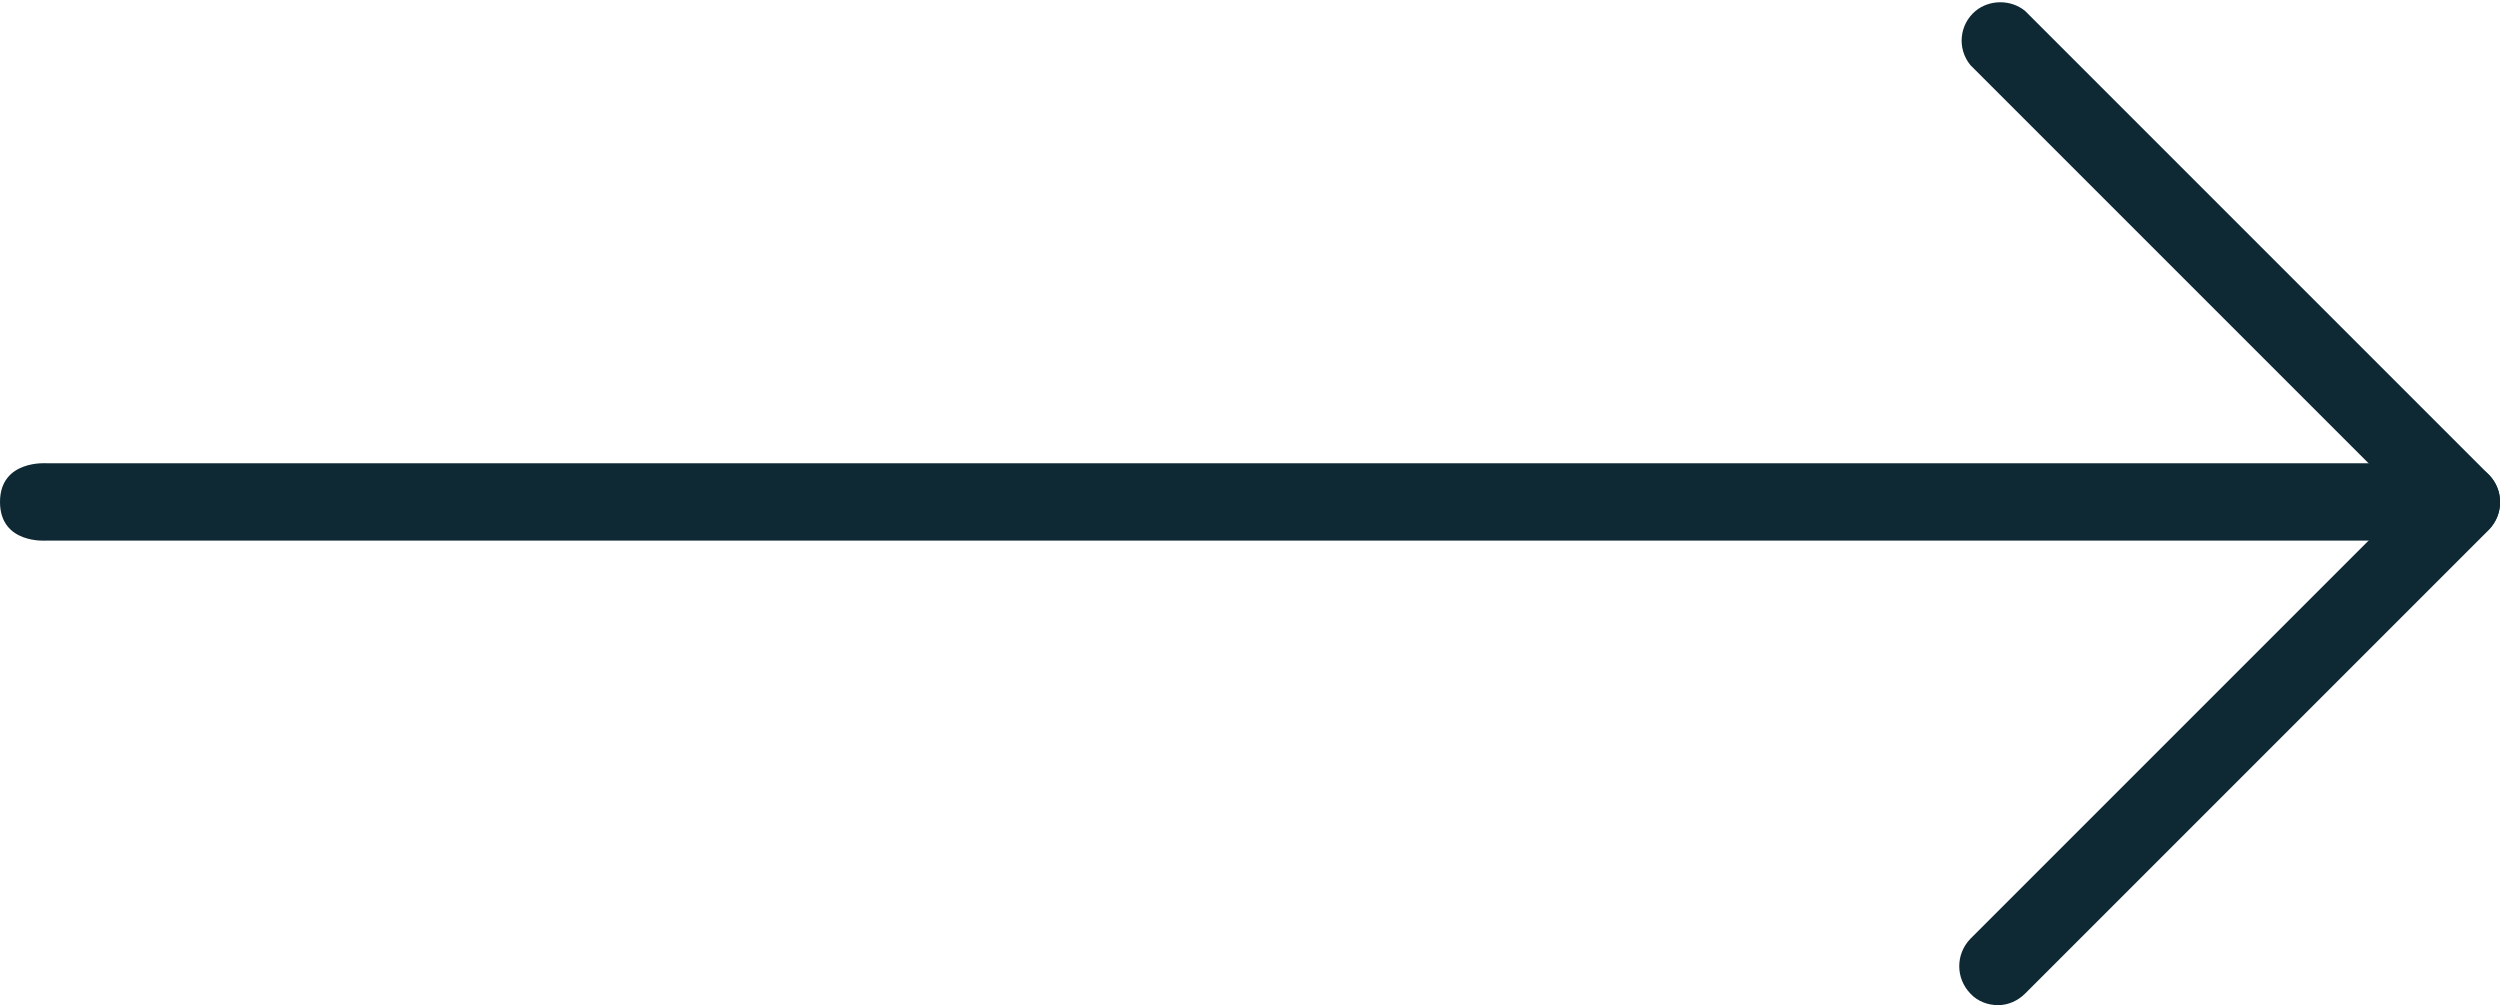
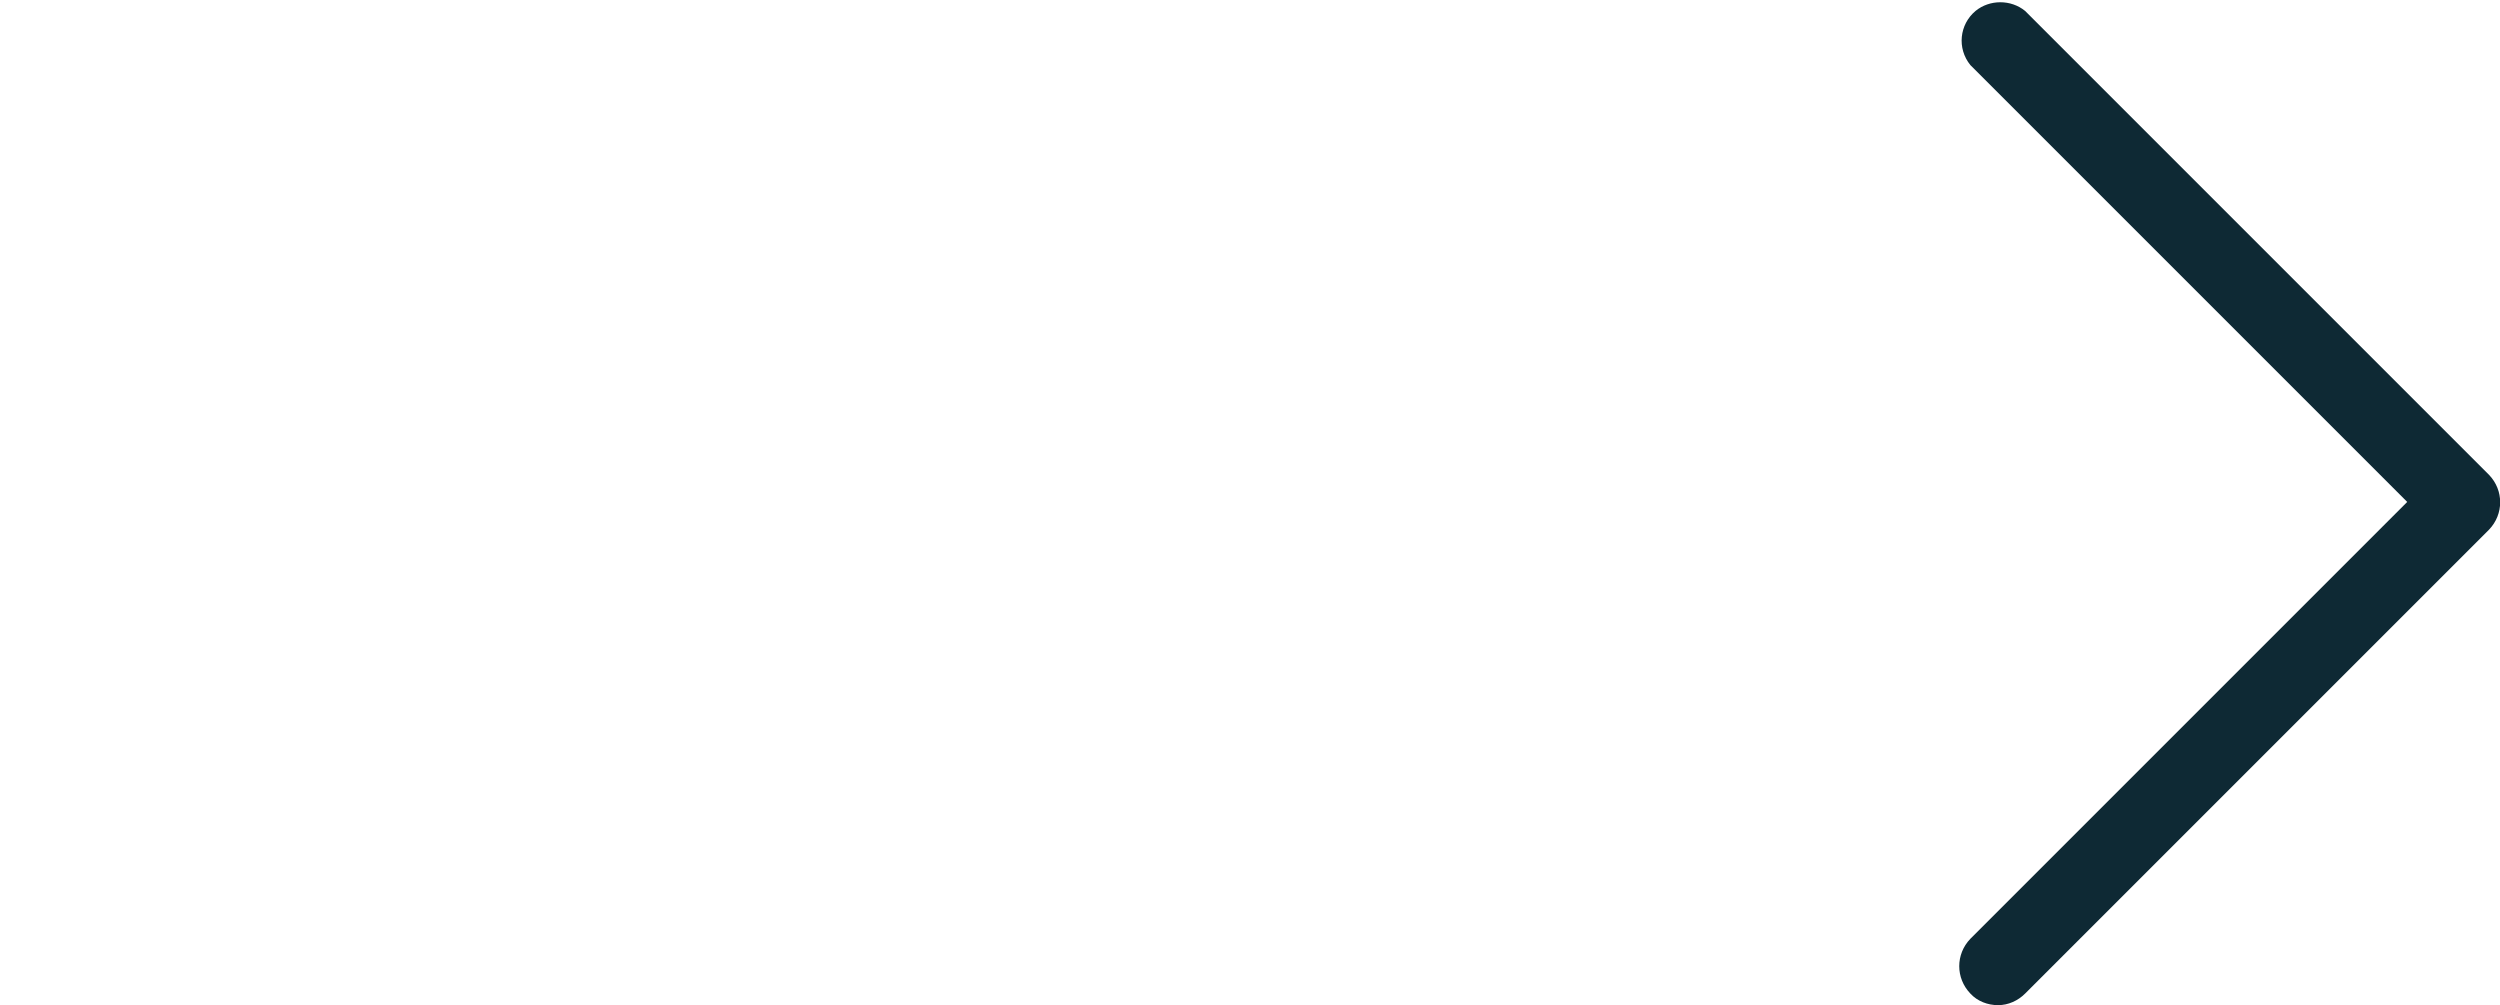
<svg xmlns="http://www.w3.org/2000/svg" id="Capa_1" x="0px" y="0px" viewBox="0 0 388 156" style="enable-background:new 0 0 388 156;" xml:space="preserve">
  <style type="text/css">
	.st0{fill:#0E2934;}
</style>
  <title>btn arrow</title>
  <path class="st0" d="M305.8,154.2c-2.3-2.4-2.3-6.1,0-8.5l67.8-67.8l-67.8-67.8c-2.1-2.6-1.7-6.3,0.8-8.4c2.2-1.8,5.5-1.8,7.7,0  l72,72c2.3,2.4,2.3,6.1,0,8.5l-72,72c-1.1,1.1-2.6,1.8-4.2,1.8C308.5,156,306.9,155.4,305.8,154.2z" />
-   <path class="st0" d="M7.2,83.9c0,0-7.2,0.6-7.2-6s7.3-6,7.3-6h374.8c3.3,0.1,5.9,2.7,5.9,6c0,3.3-2.6,6-5.9,6c0,0,0,0,0,0H7.2z" />
</svg>